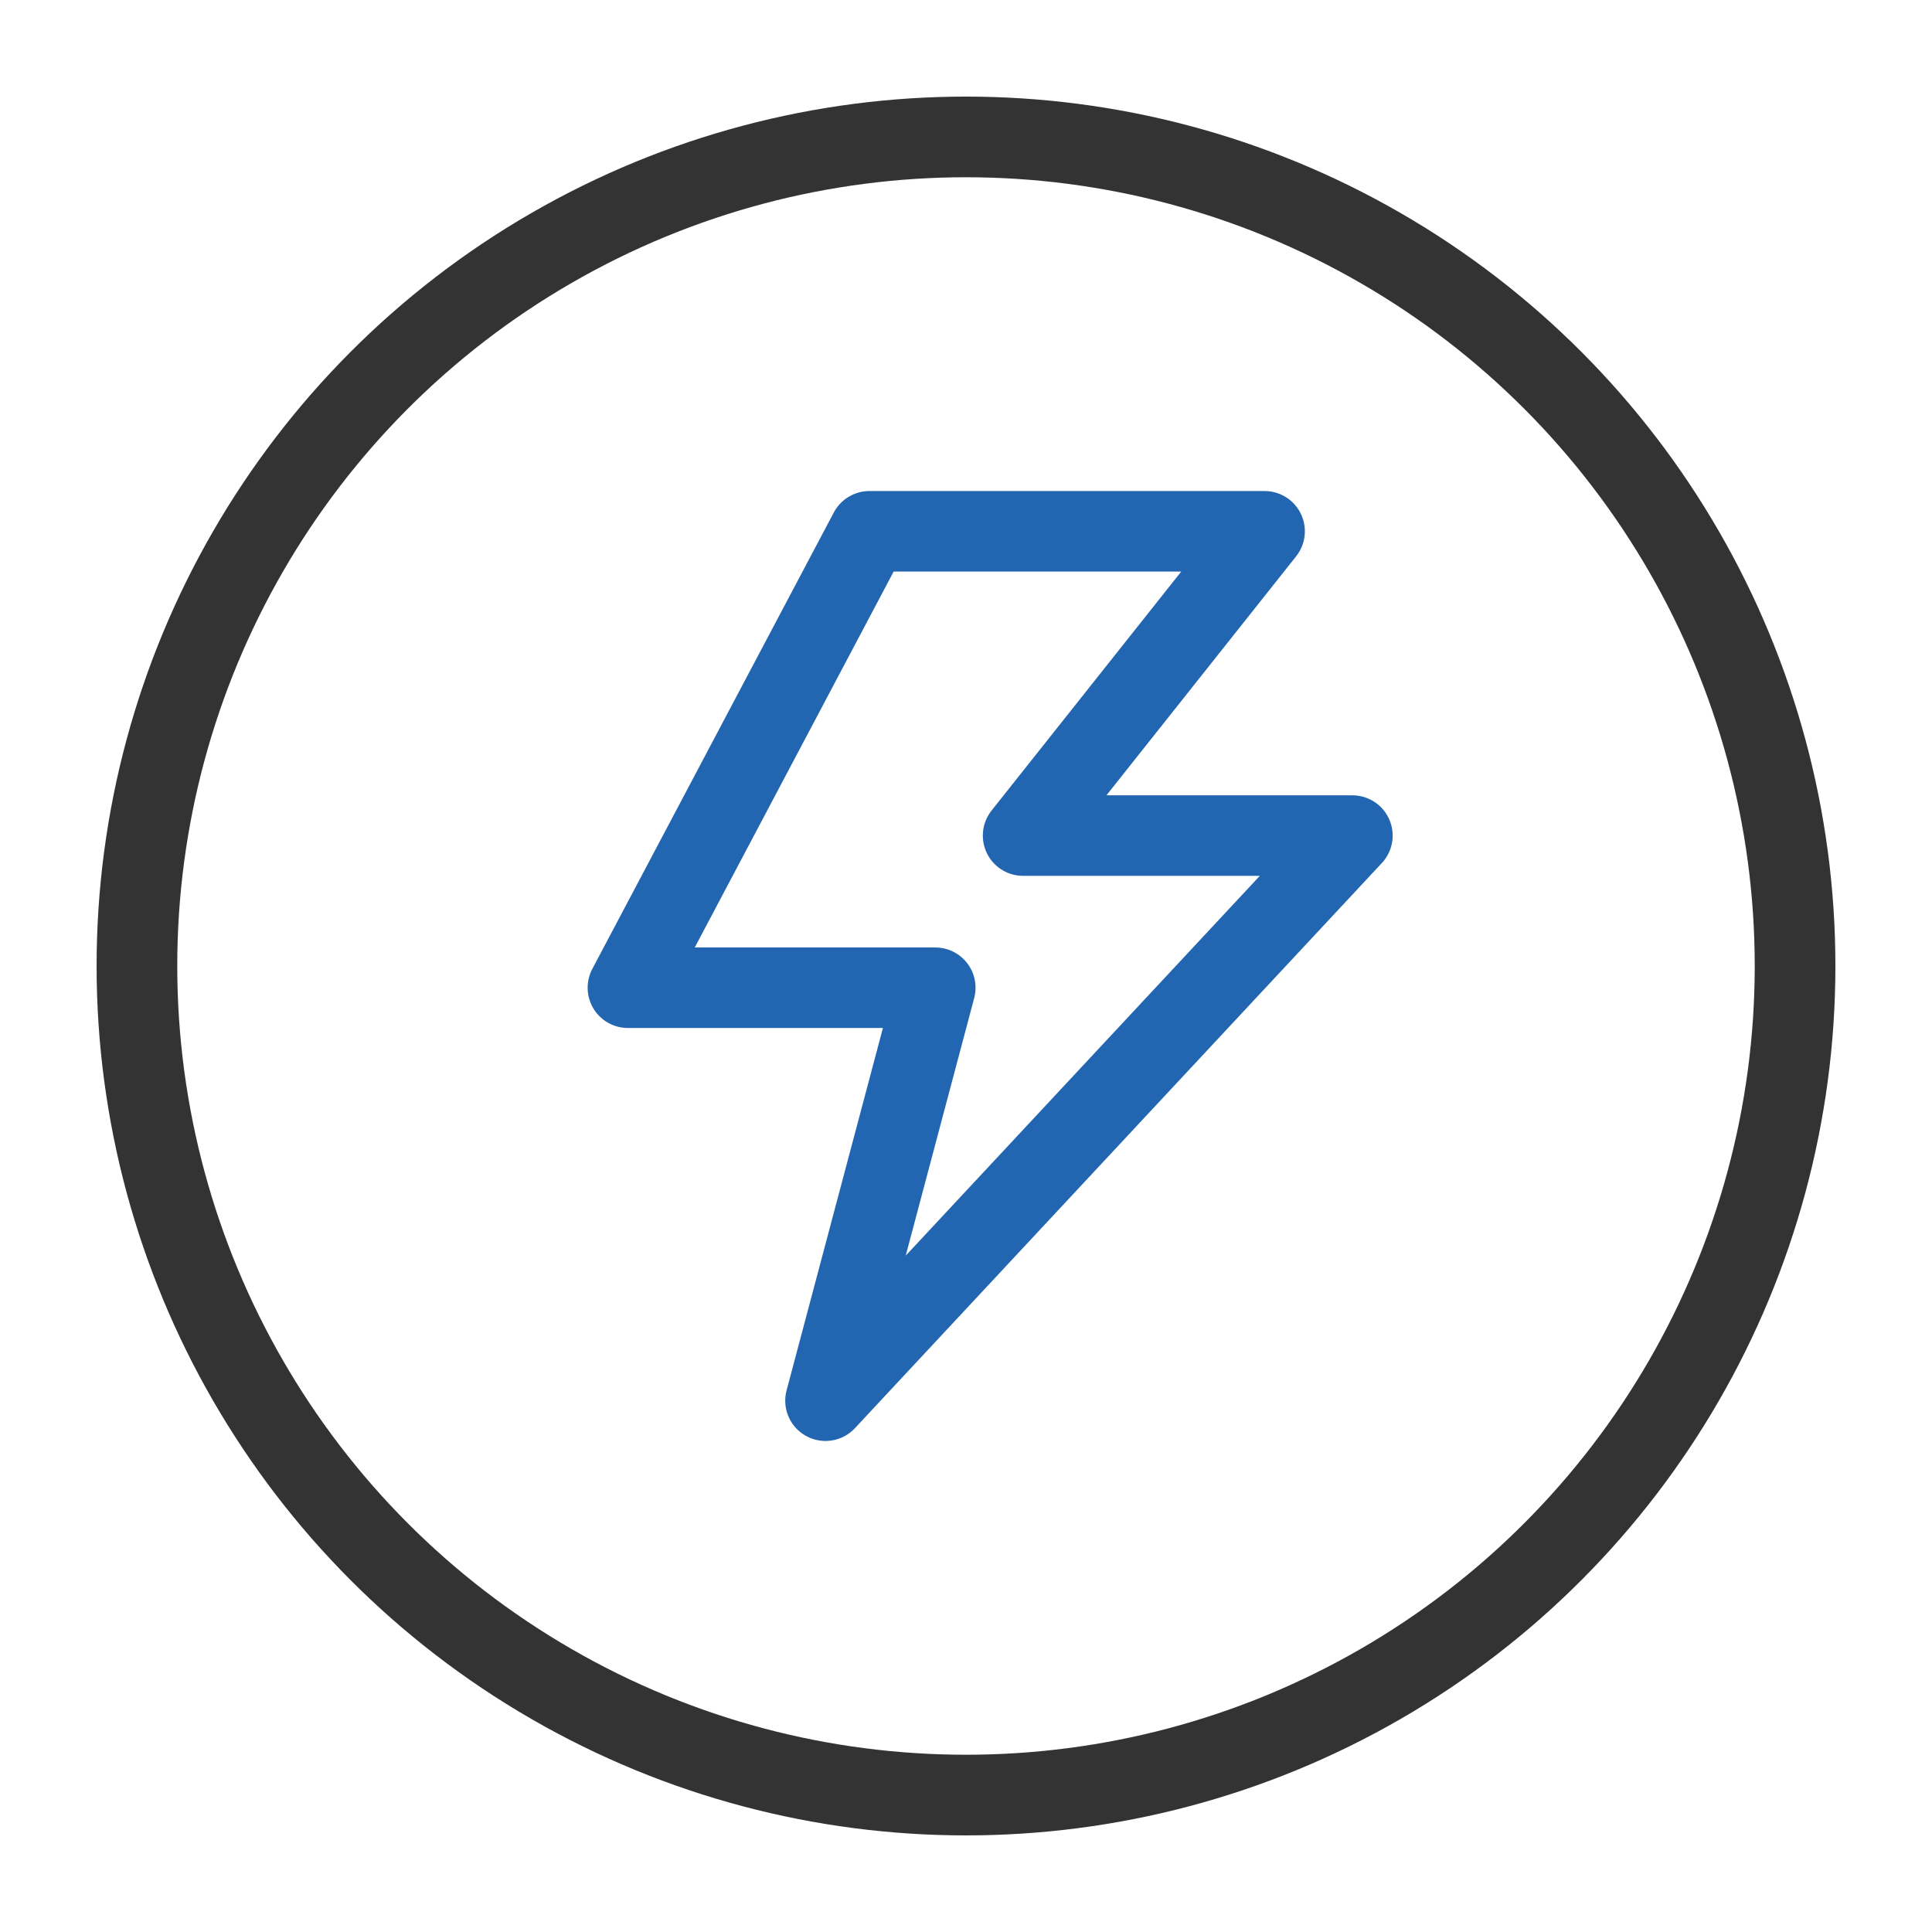
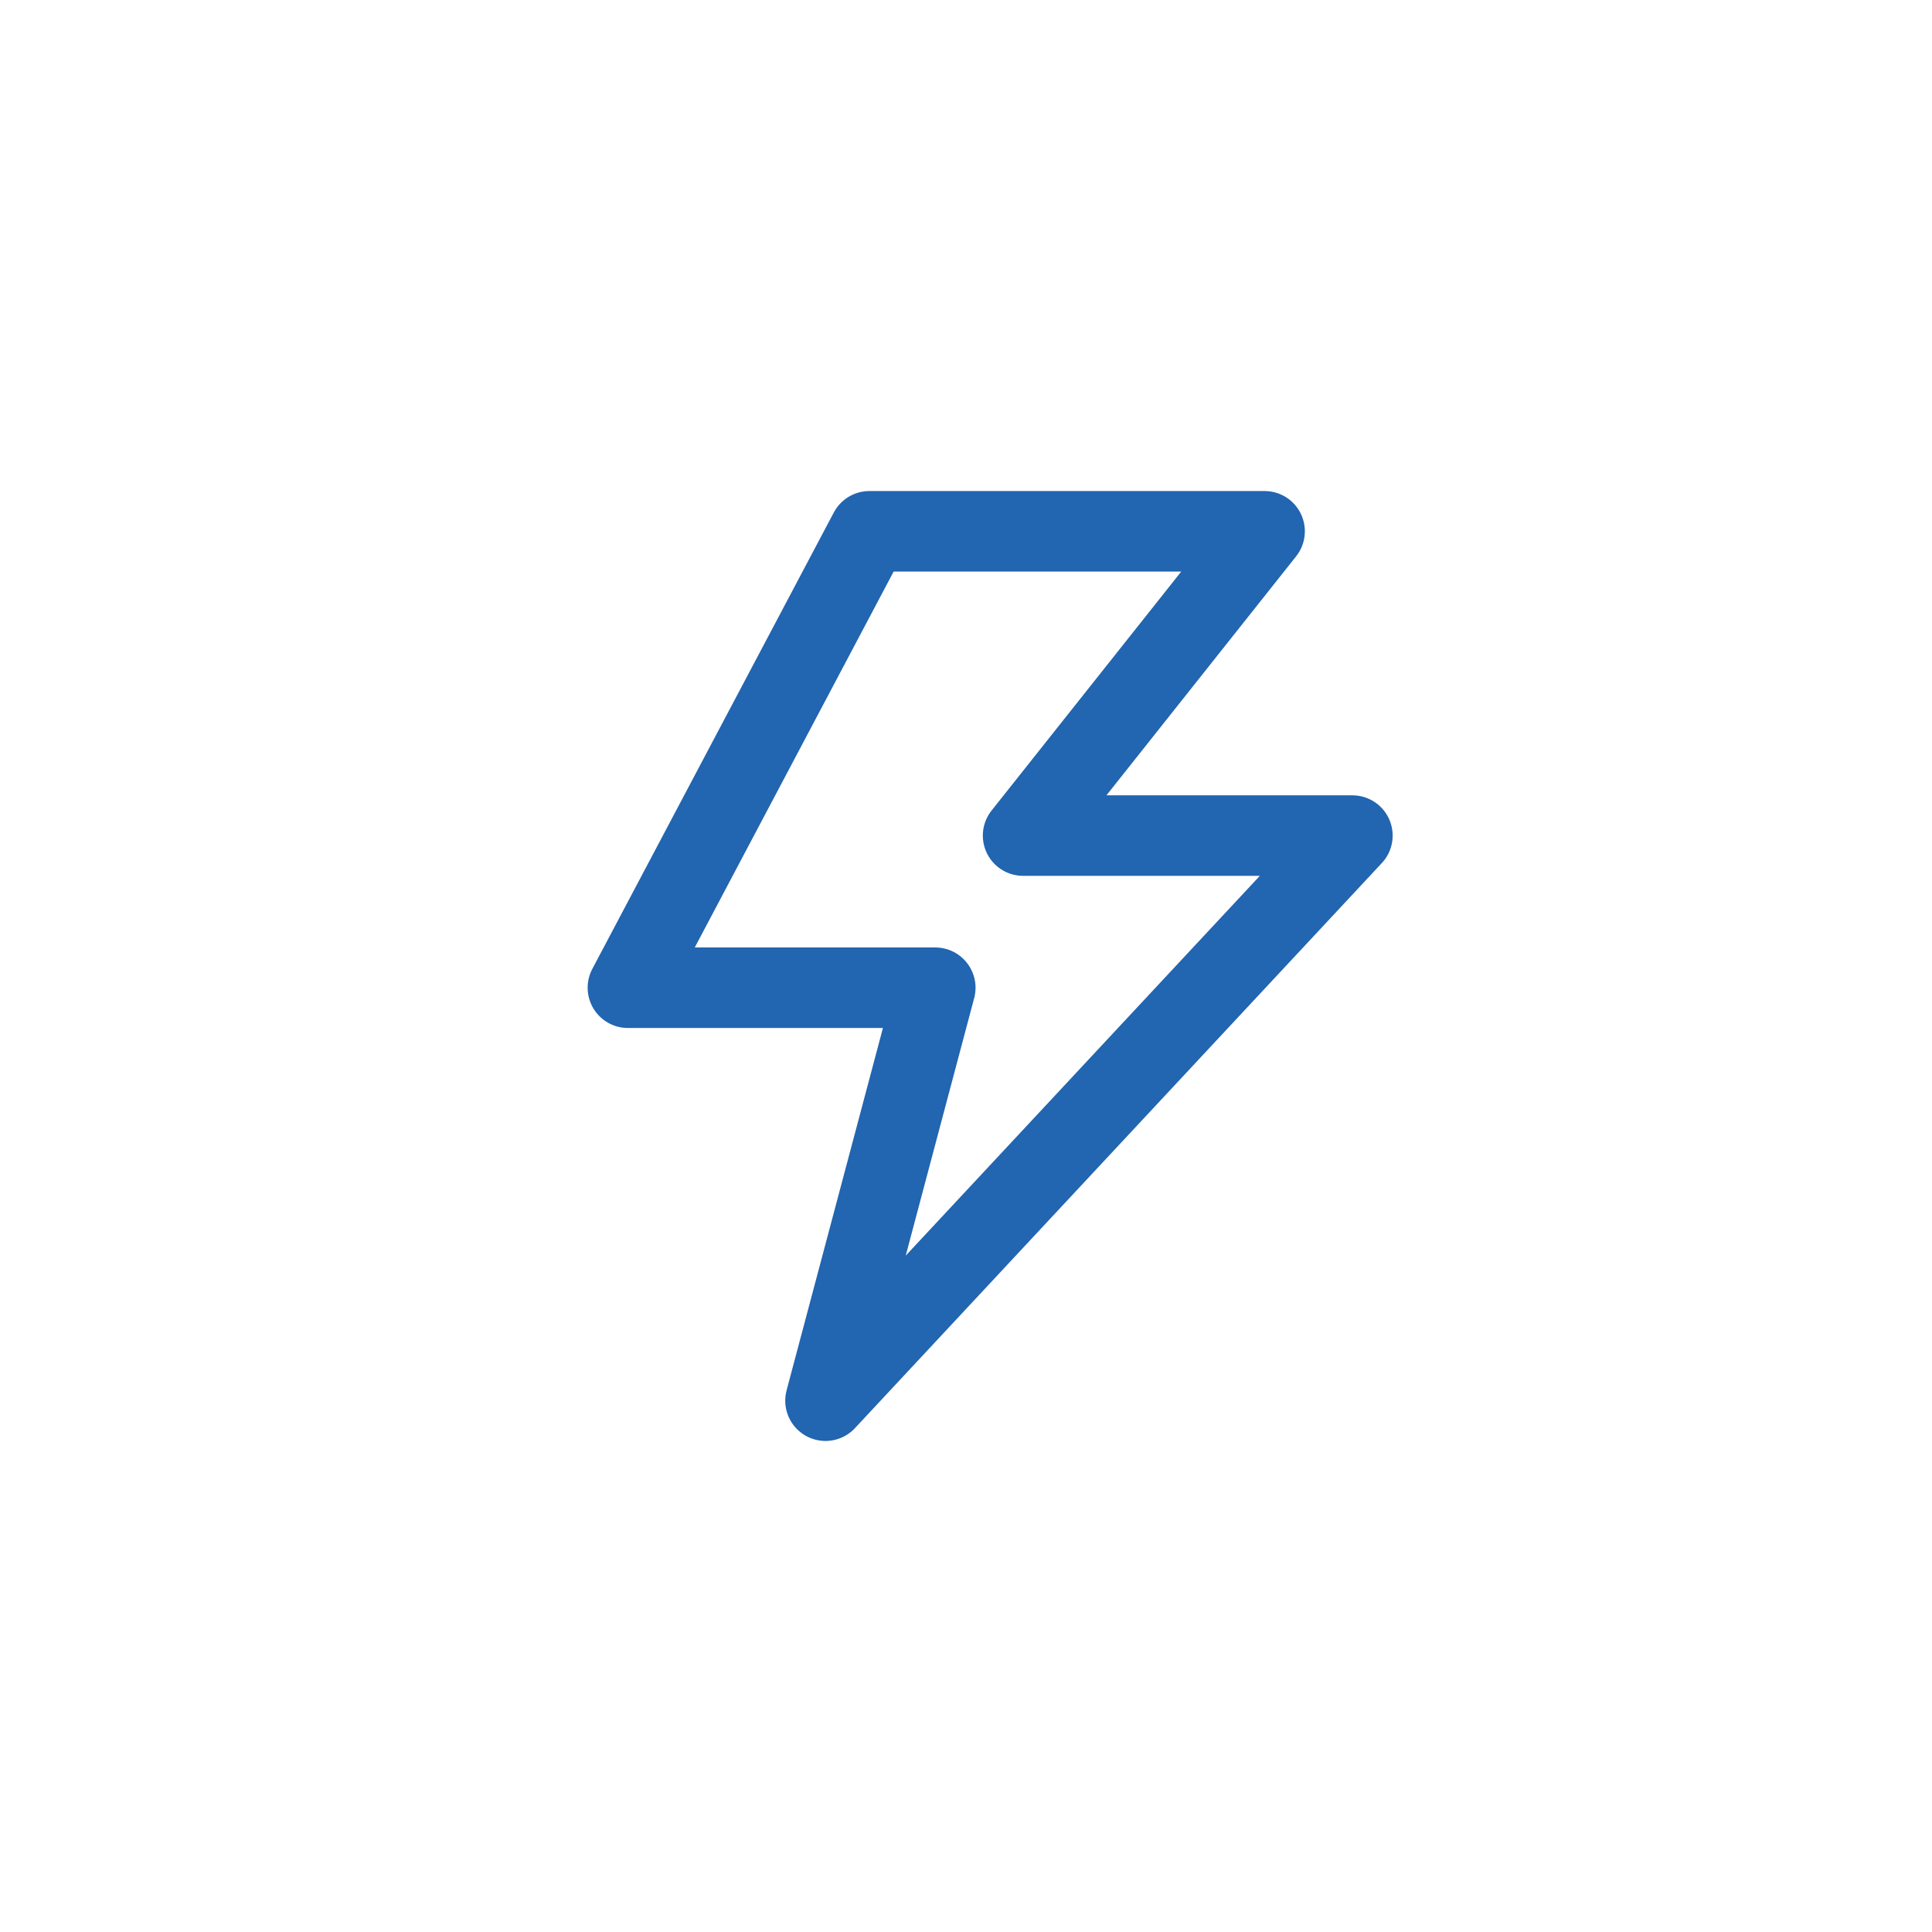
<svg xmlns="http://www.w3.org/2000/svg" width="40" height="40" viewBox="0 0 40 40" fill="none">
  <path d="M18 11H26.182L21.182 17.3H28L17.091 29L19.364 20.45H13L18 11Z" stroke="#2265B0" stroke-width="1.667" stroke-linejoin="round" />
-   <circle cx="20" cy="20" r="17.165" stroke="black" stroke-opacity="0.8" stroke-width="1.67" />
</svg>